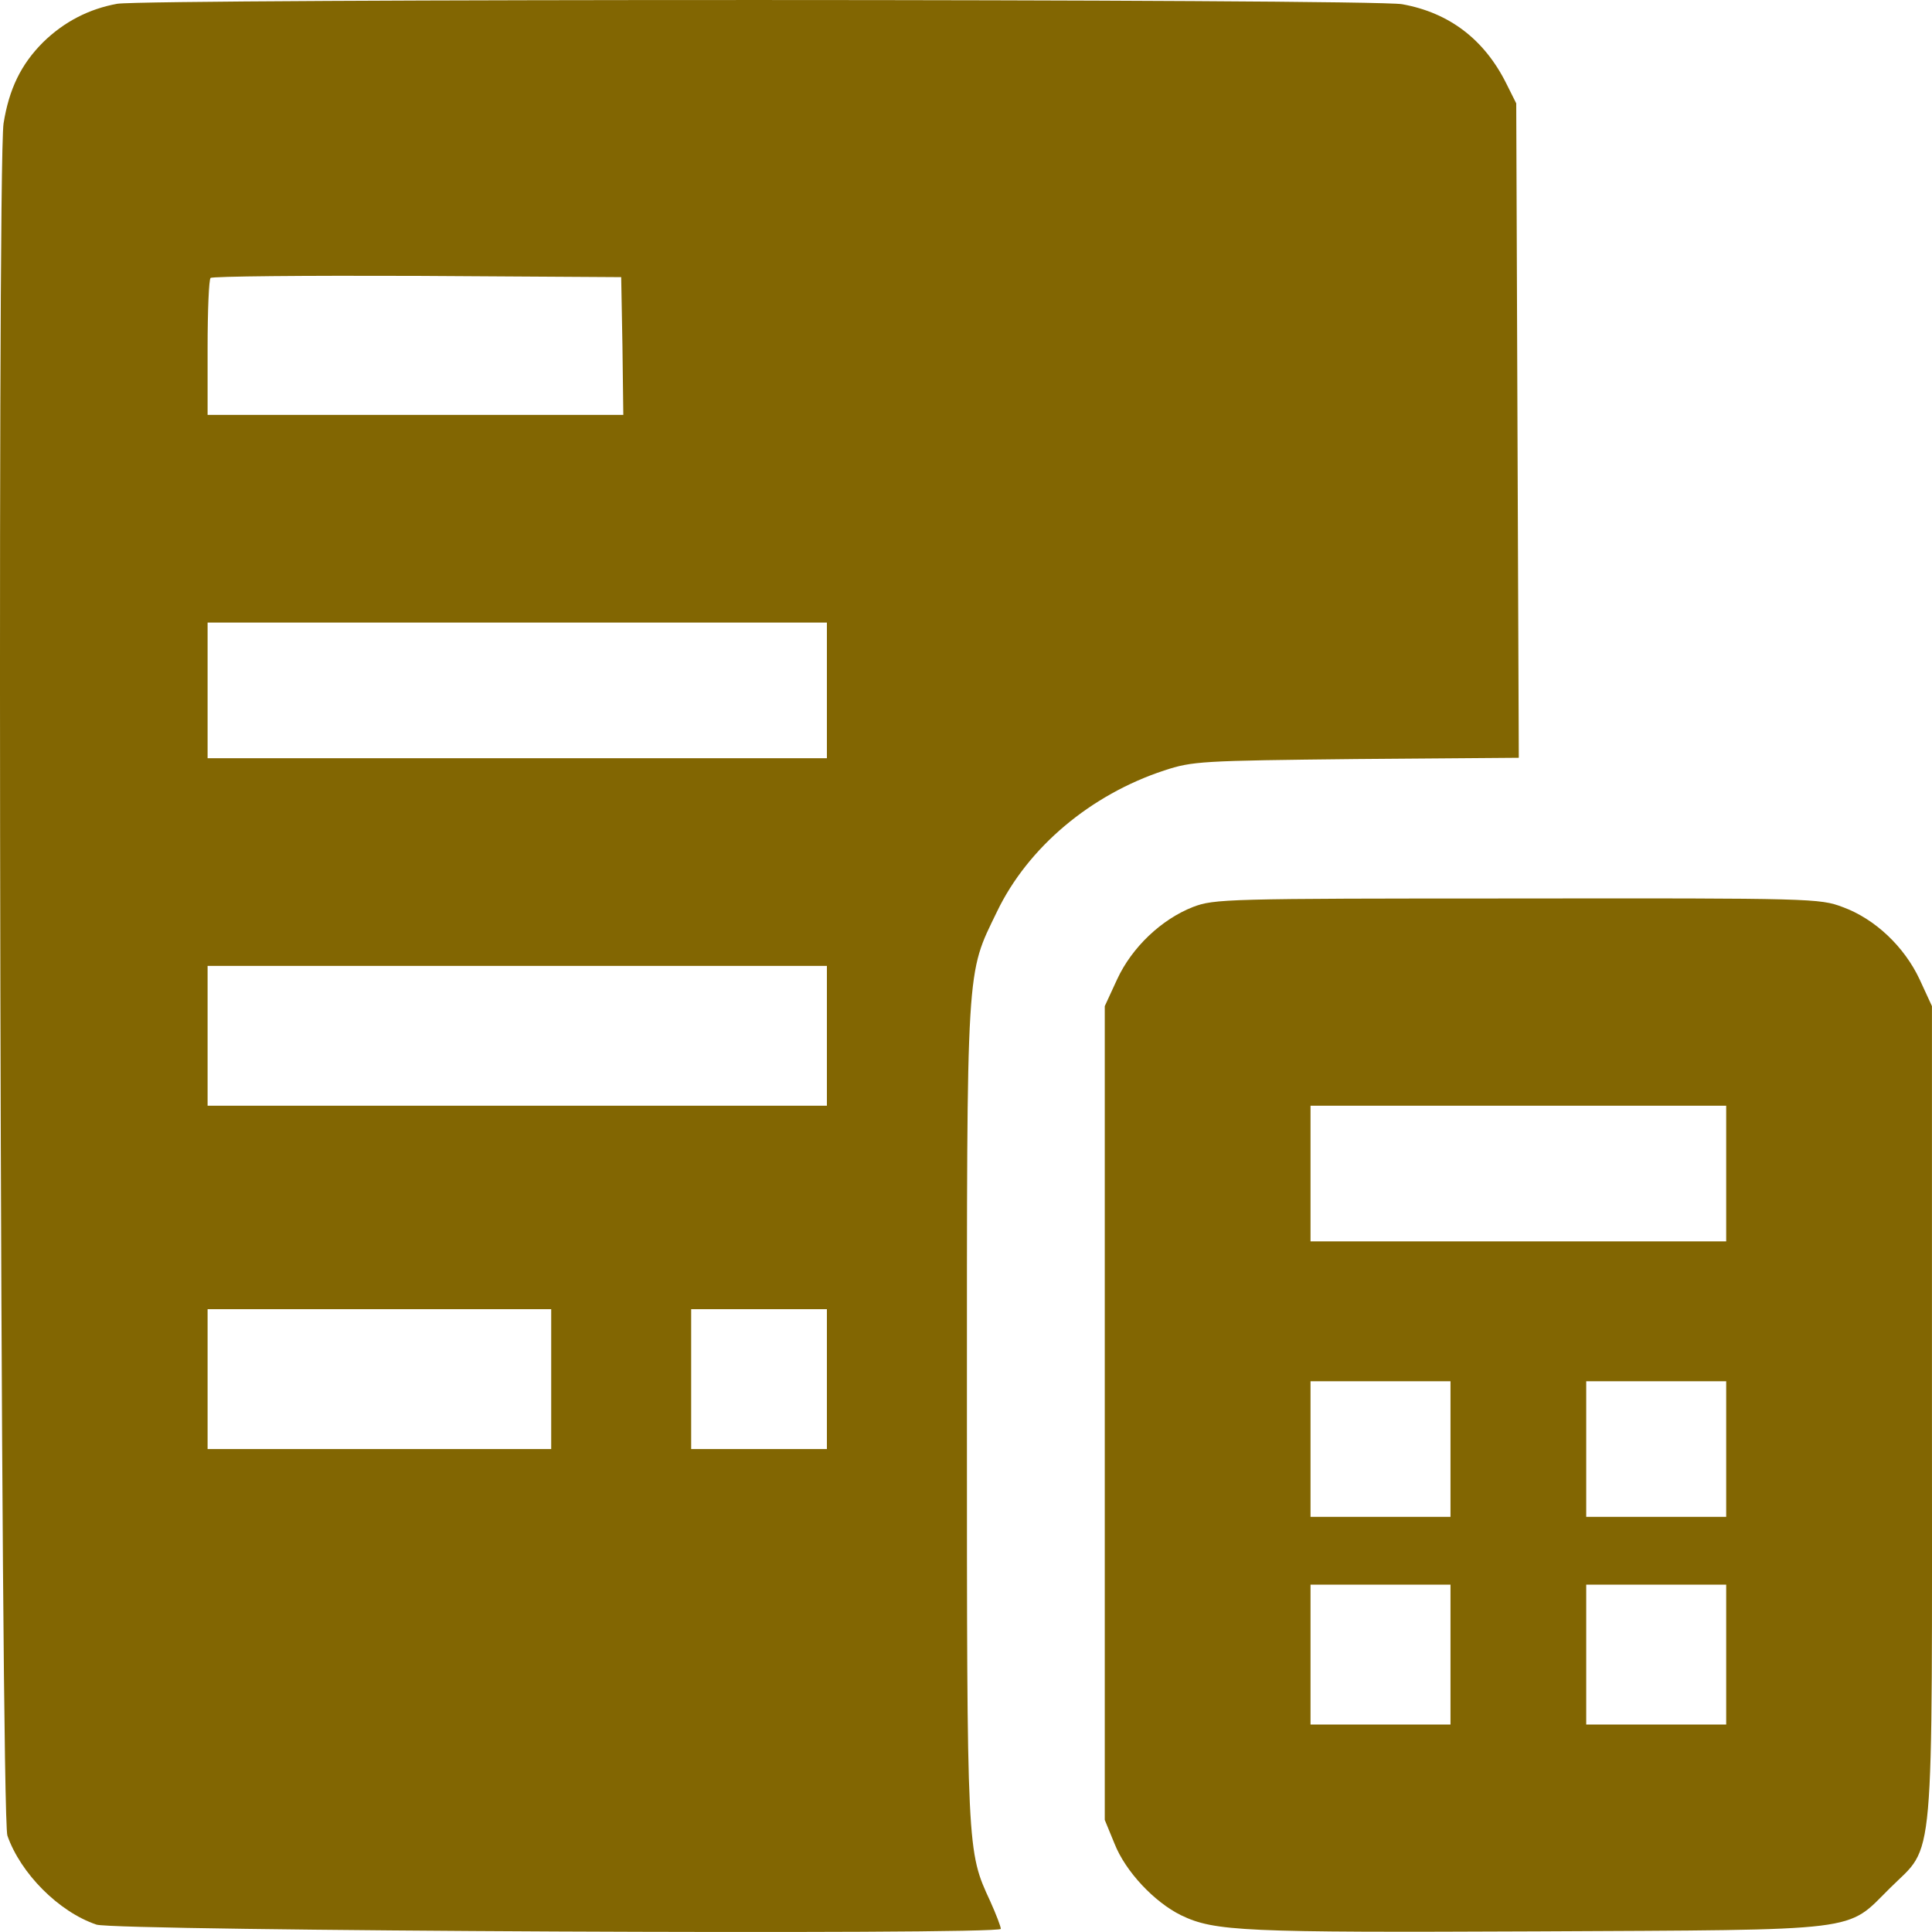
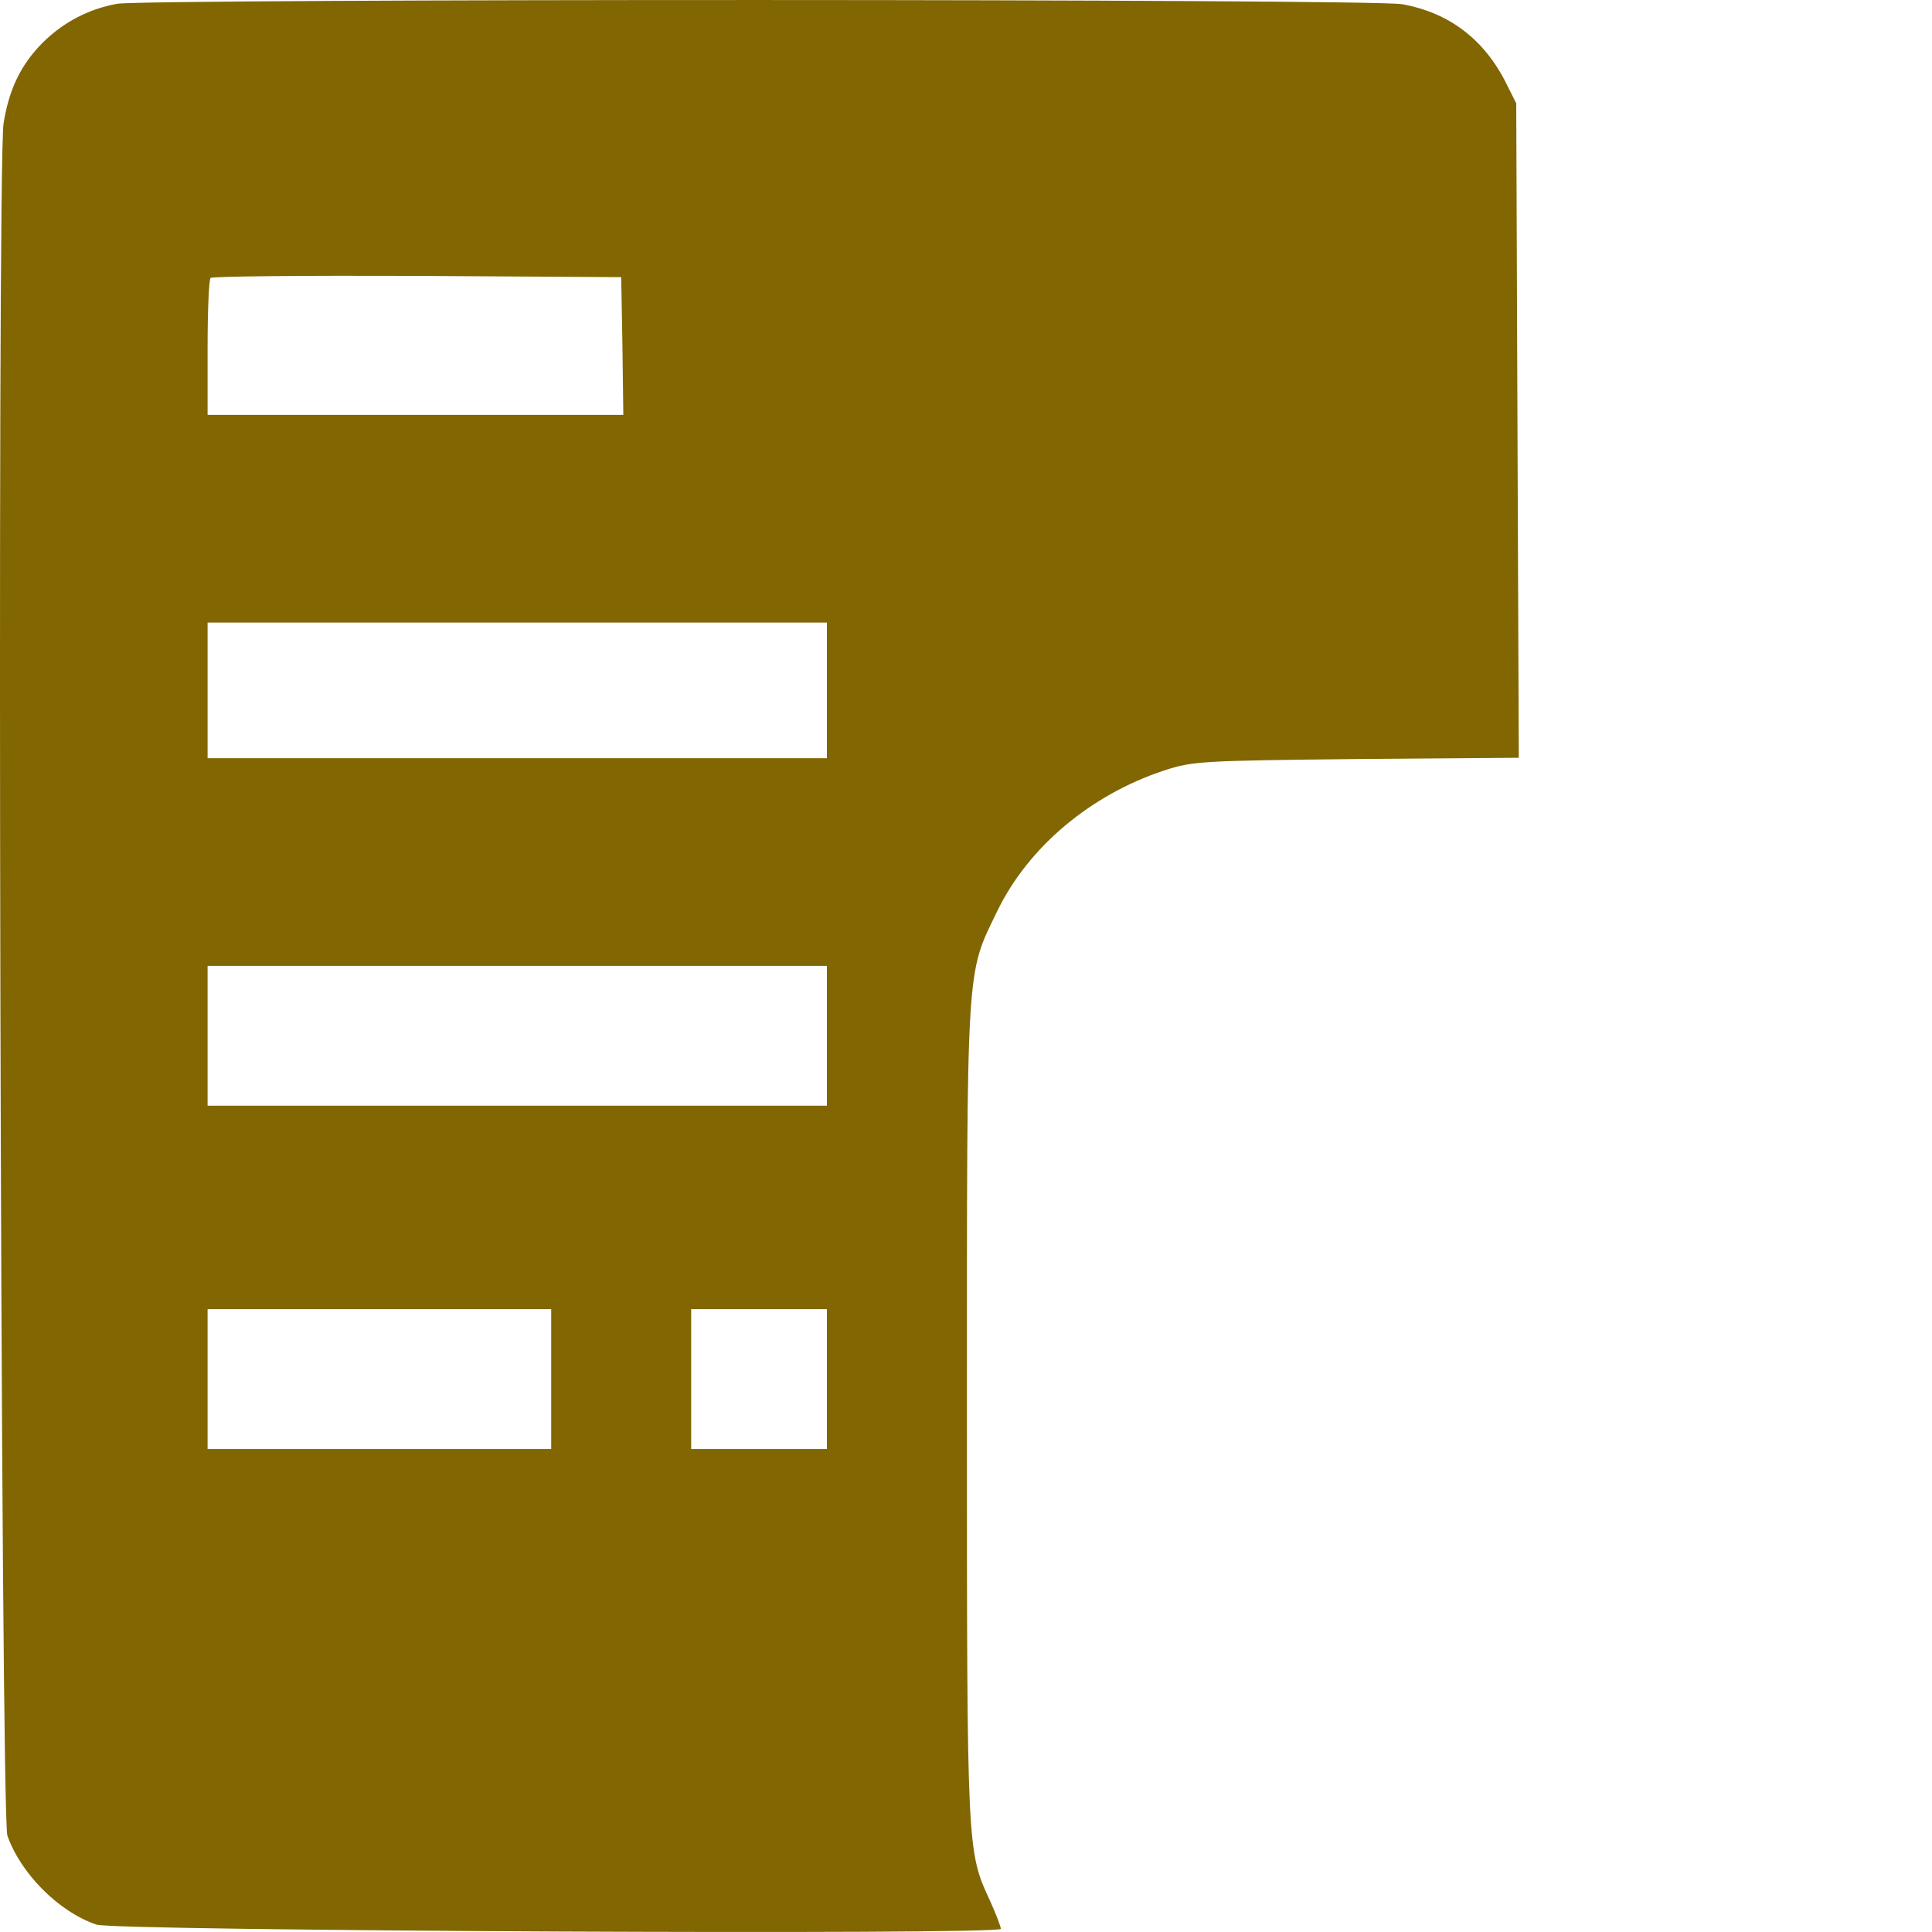
<svg xmlns="http://www.w3.org/2000/svg" width="40" height="40" viewBox="0 0 40 40" fill="none">
  <path d="M2.428 0.078C1.848 0.183 1.33 0.446 0.891 0.876C0.434 1.333 0.188 1.842 0.074 2.553C-0.067 3.448 0.012 37.592 0.153 38.004C0.425 38.785 1.216 39.584 1.997 39.847C2.392 39.979 20.721 40.066 20.721 39.935C20.721 39.891 20.625 39.636 20.502 39.364C20.019 38.32 20.019 38.373 20.019 29.256C20.019 19.84 20.001 20.2 20.642 18.874C21.283 17.541 22.583 16.452 24.103 15.952C24.691 15.759 24.858 15.75 28.081 15.715L31.445 15.689L31.418 8.915L31.392 2.14L31.19 1.736C30.733 0.815 30.004 0.262 29.029 0.087C28.406 -0.027 3.104 -0.027 2.428 0.078ZM12.887 7.16L12.905 8.59H8.602H4.298V7.203C4.298 6.44 4.325 5.782 4.36 5.755C4.386 5.72 6.318 5.703 8.637 5.712L12.861 5.738L12.887 7.16ZM17.12 14.294V15.698H10.709H4.298V14.294V12.89H10.709H17.12V14.294ZM17.12 21.445V22.893H10.709H4.298V21.445V19.998H10.709H17.12V21.445ZM11.412 28.553V30.001H7.855H4.298V28.553V27.105H7.855H11.412V28.553ZM17.12 28.553V30.001H15.715H14.31V28.553V27.105H15.715H17.12V28.553Z" fill="#826602" />
-   <path d="M24.7 18.778C24.05 19.032 23.435 19.611 23.128 20.278L22.873 20.831V29.255V37.68L23.075 38.171C23.303 38.75 23.901 39.382 24.454 39.654C25.148 39.987 25.727 40.014 31.831 39.987C38.646 39.952 38.207 40.005 39.129 39.092C40.069 38.154 39.999 38.917 39.999 29.212V20.831L39.744 20.278C39.428 19.603 38.822 19.023 38.146 18.778C37.68 18.602 37.513 18.594 31.41 18.602C25.376 18.602 25.139 18.611 24.7 18.778ZM35.739 24.297V25.701H31.436H27.133V24.297V22.893H31.436H35.739V24.297ZM30.031 30.001V31.405H28.582H27.133V30.001V28.597H28.582H30.031V30.001ZM35.739 30.001V31.405H34.29H32.841V30.001V28.597H34.29H35.739V30.001ZM30.031 34.257V35.705H28.582H27.133V34.257V32.809H28.582H30.031V34.257ZM35.739 34.257V35.705H34.29H32.841V34.257V32.809H34.29H35.739V34.257Z" fill="#826602" />
</svg>